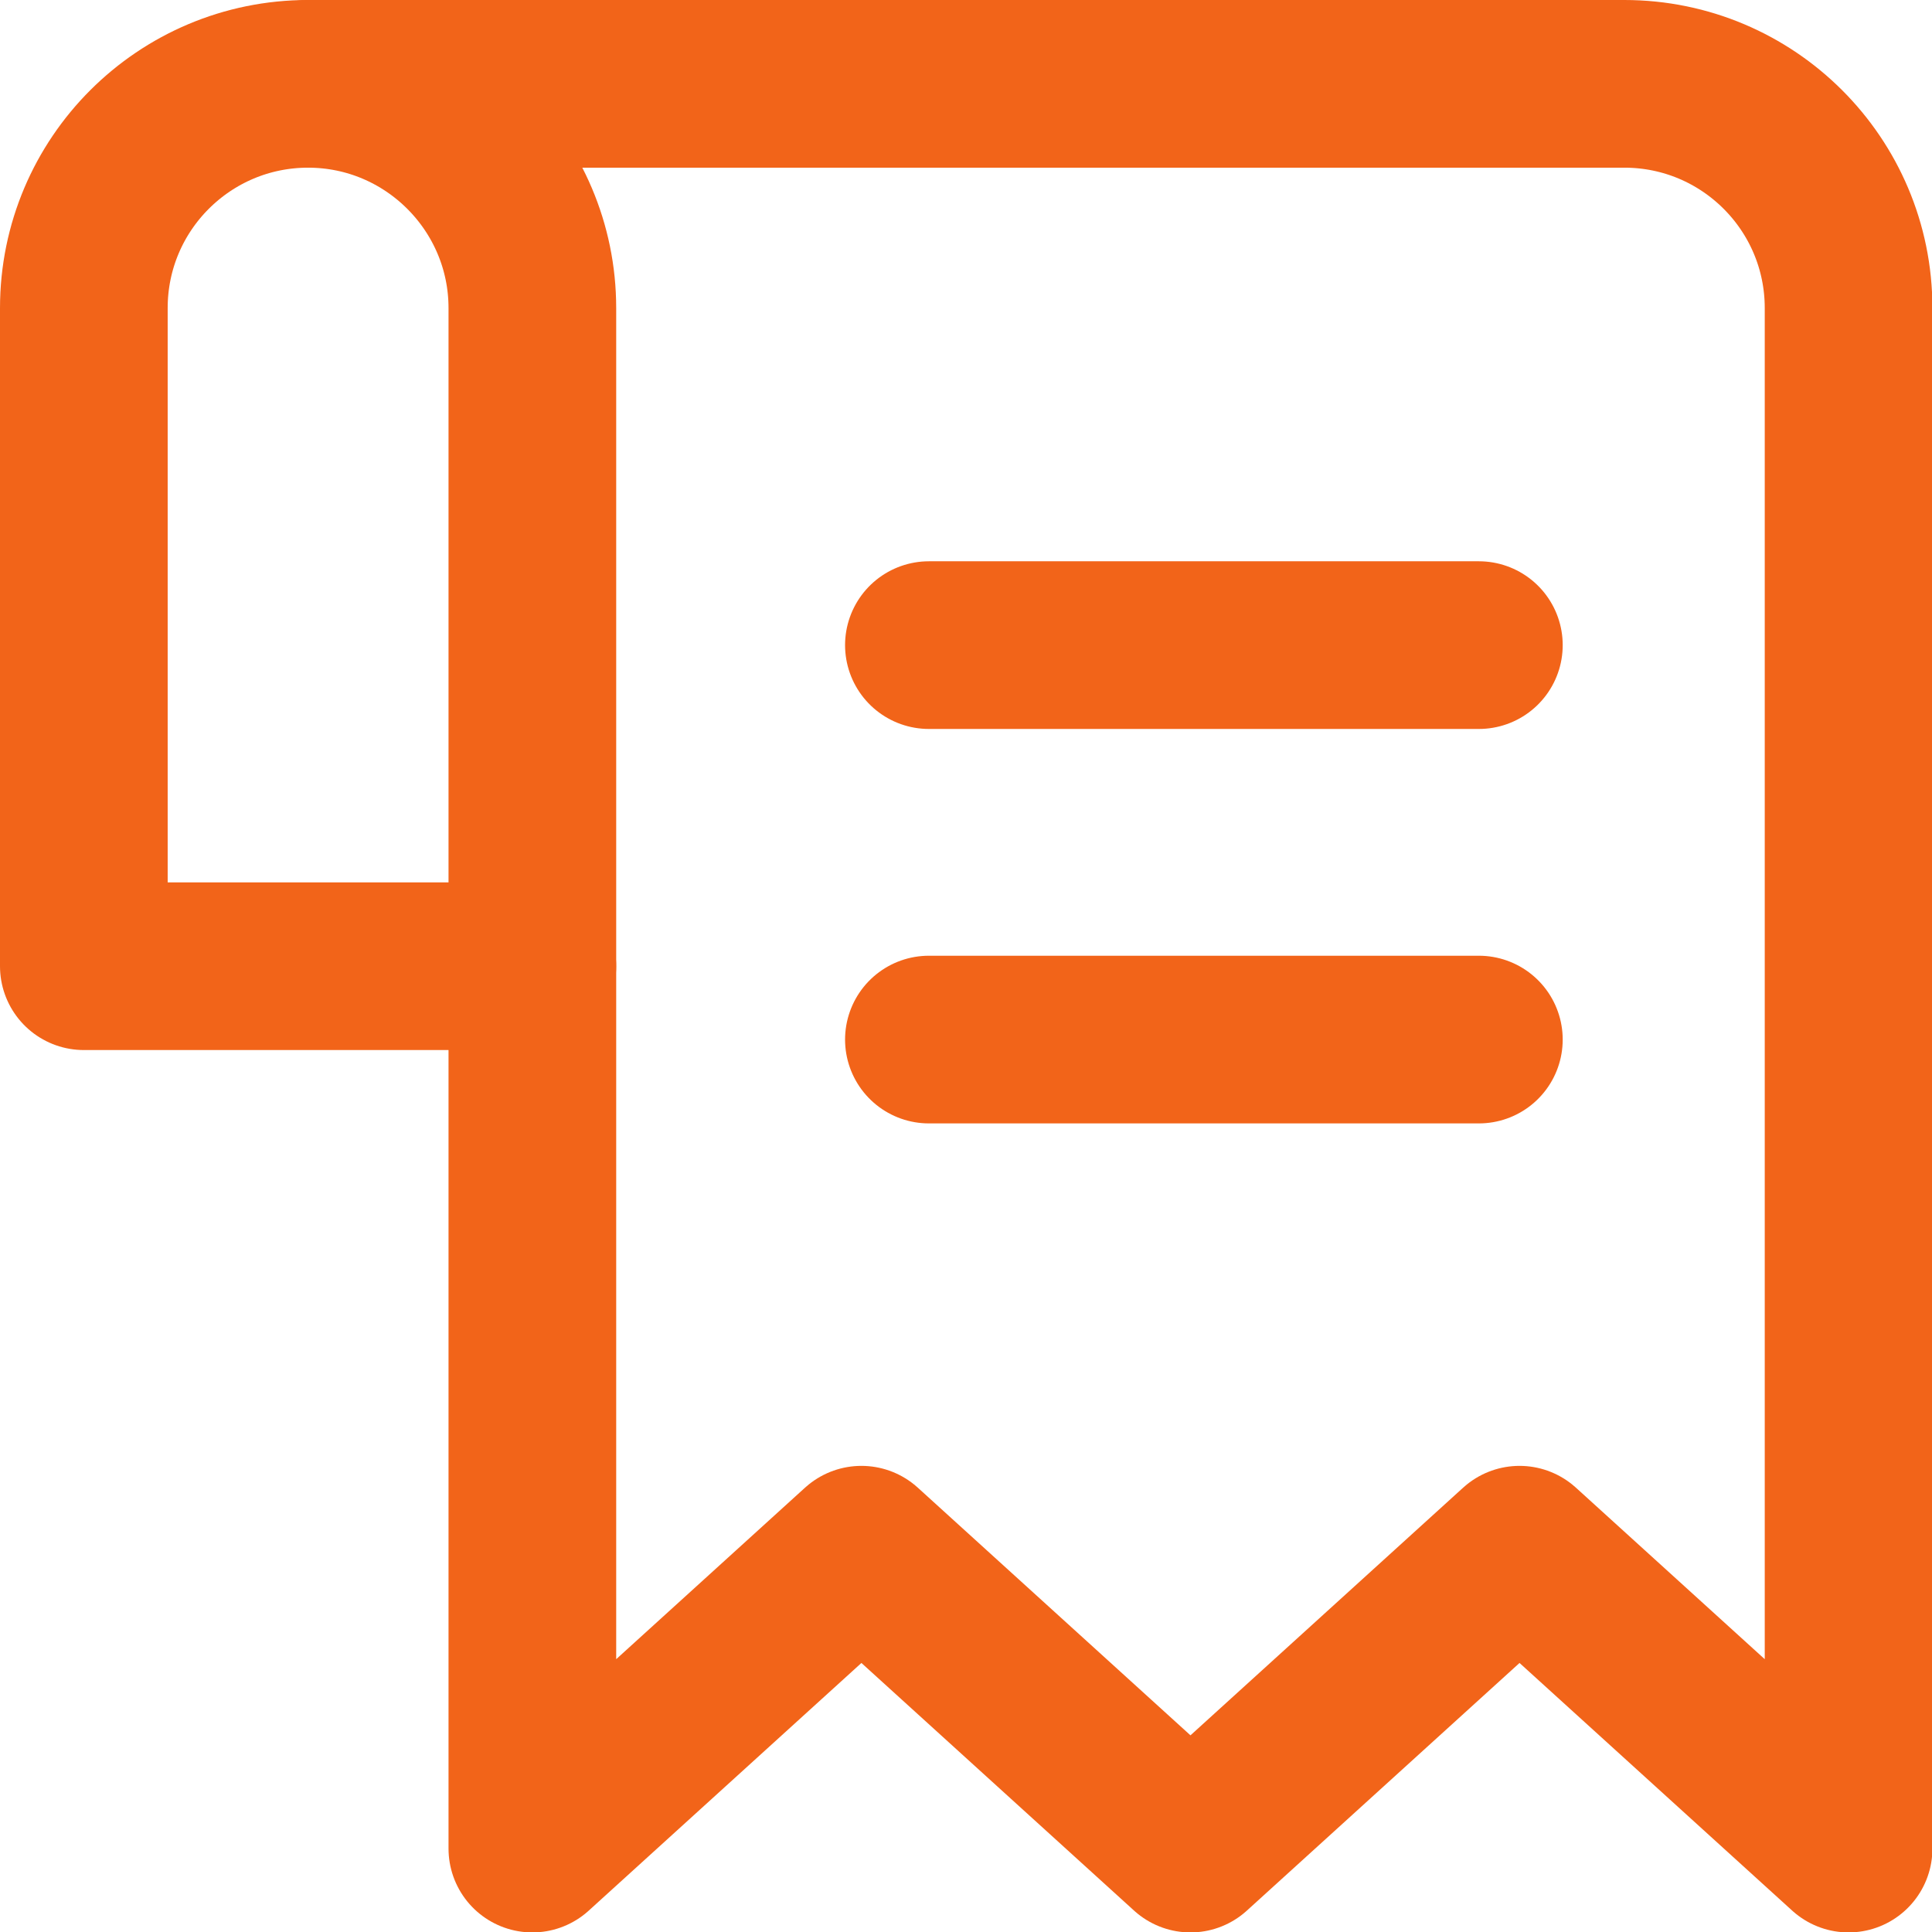
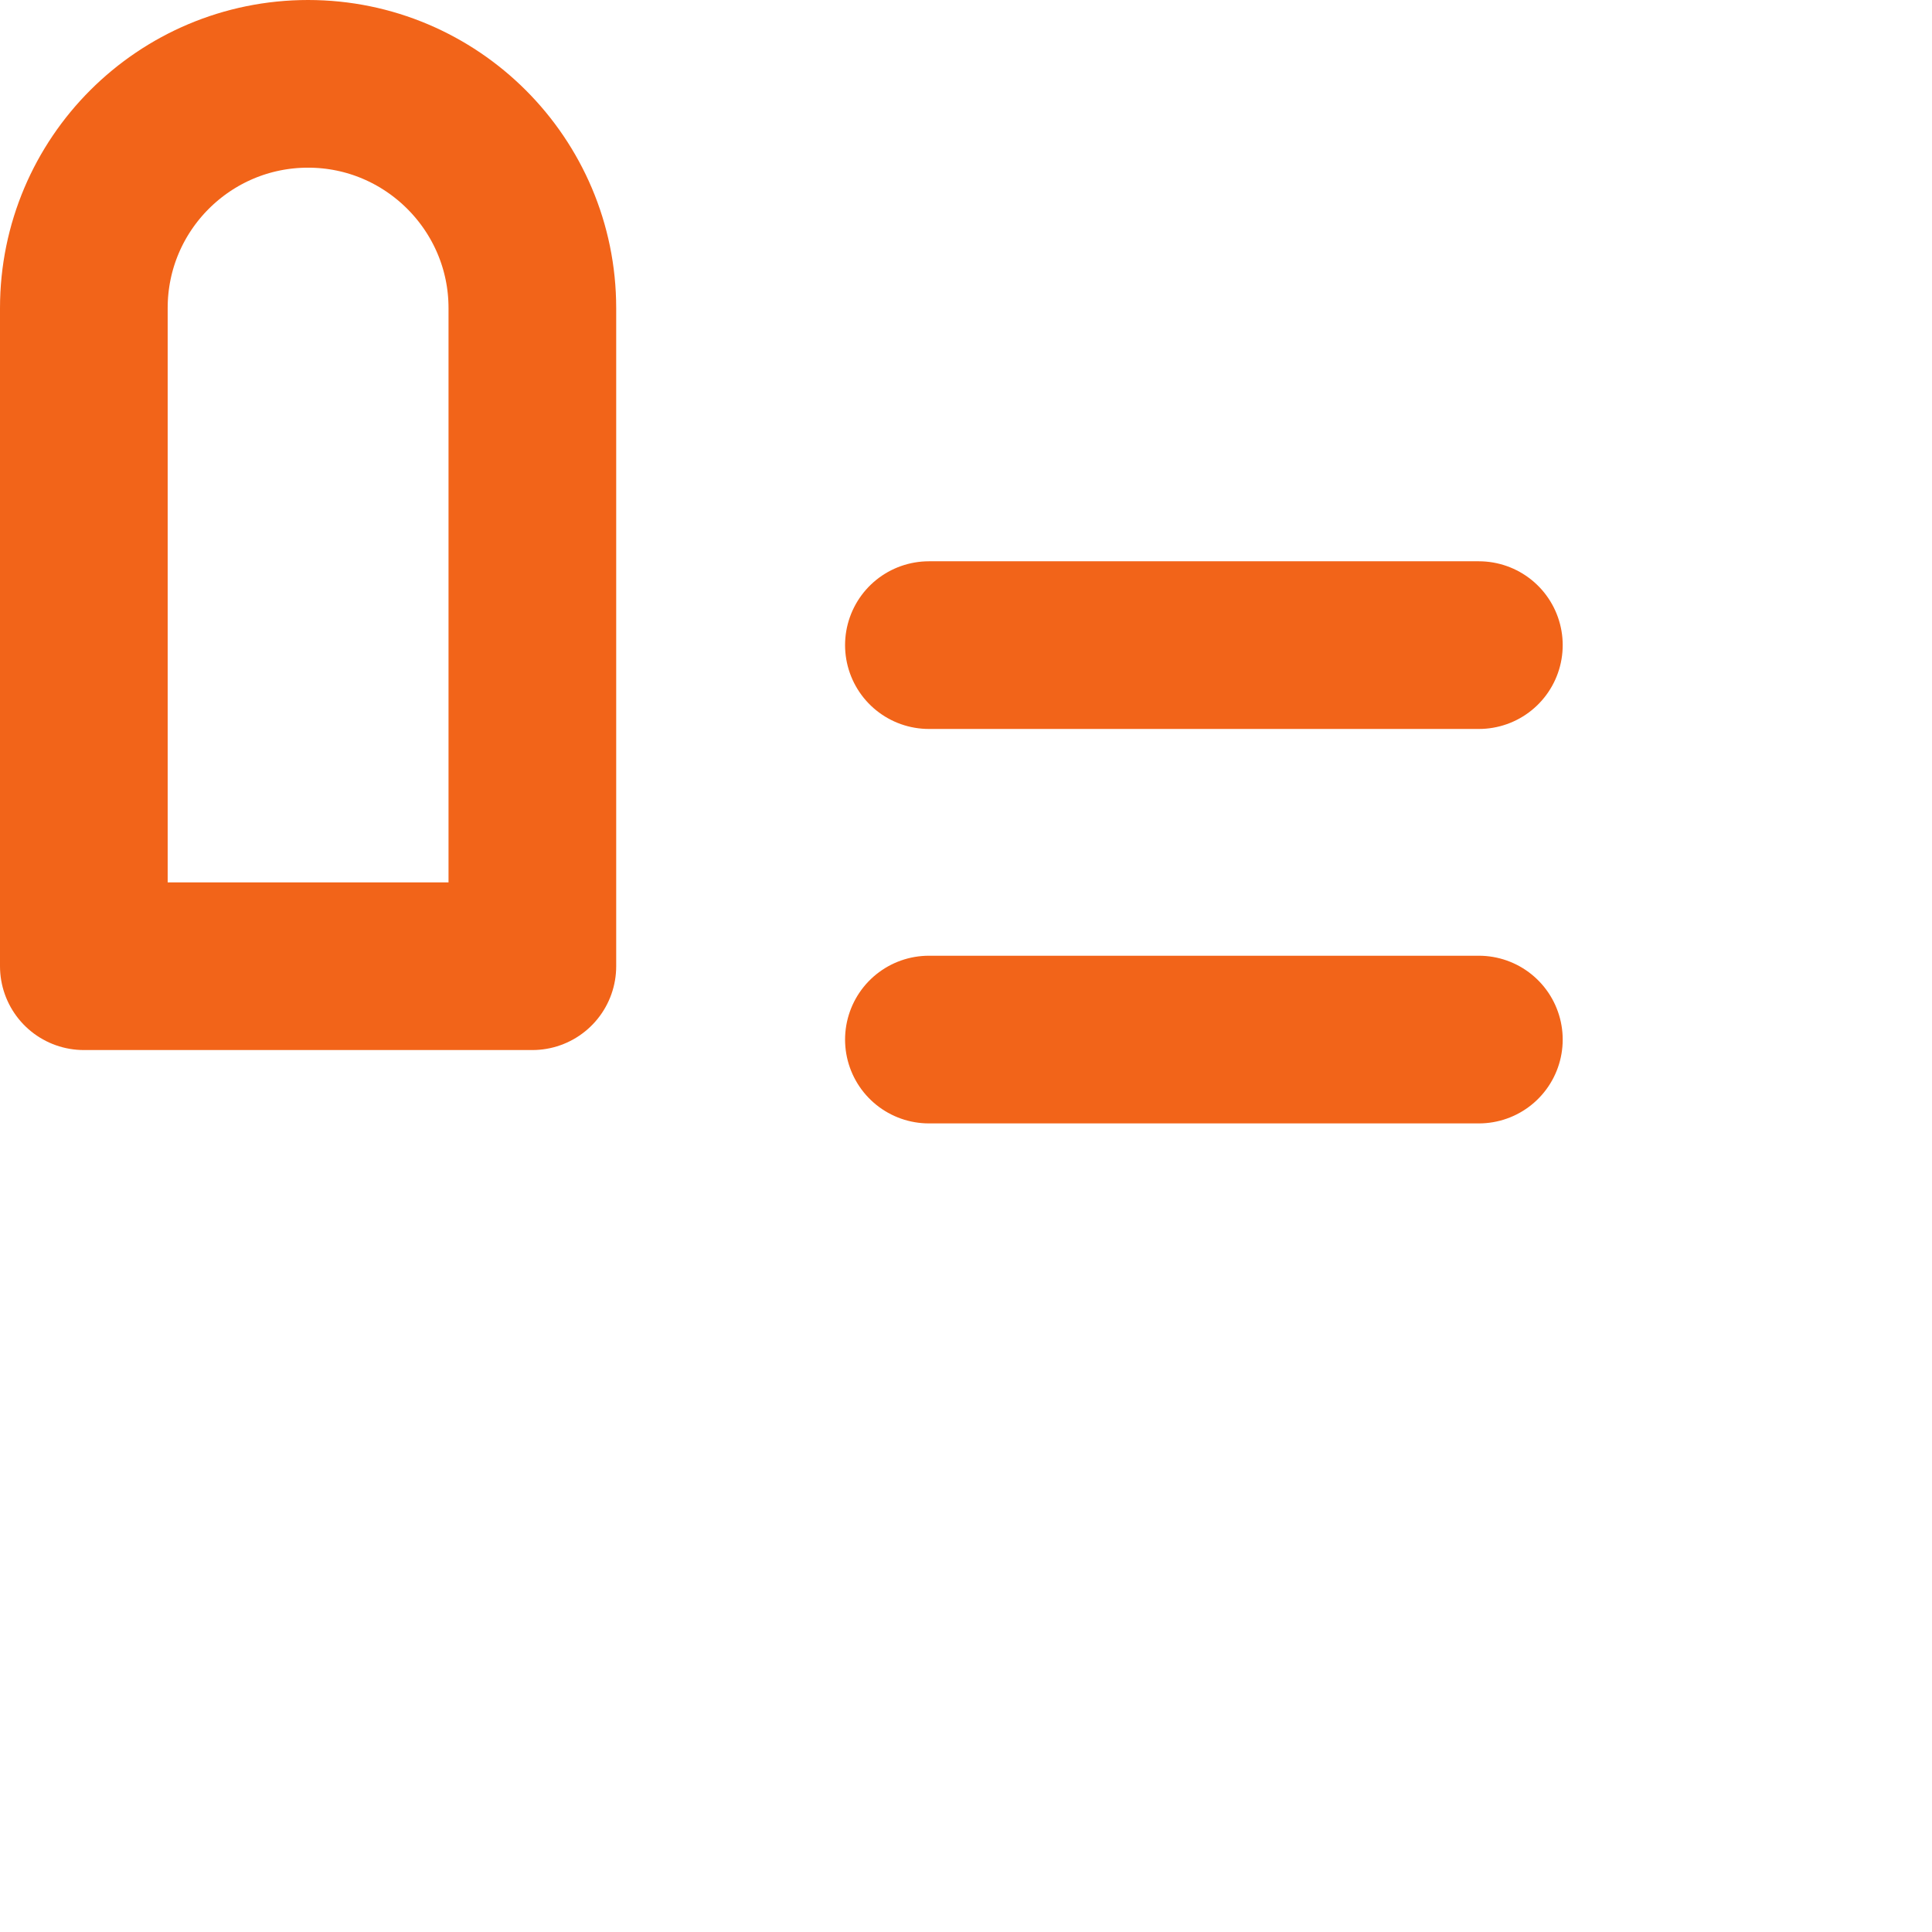
<svg xmlns="http://www.w3.org/2000/svg" id="Layer_2" data-name="Layer 2" viewBox="0 0 46.09 46.09">
  <defs>
    <style>
      .cls-1 {
        fill: none;
        stroke: #f26419;
        stroke-linecap: round;
        stroke-linejoin: round;
        stroke-width: 4px;
      }
    </style>
  </defs>
  <g id="svg699">
    <g id="g2232">
      <g id="g2234">
        <g id="g2236">
          <g id="g2242">
            <path id="path2244" class="cls-1" d="M12.7,23.05H2V7.35c0-2.96,2.4-5.35,5.35-5.35s5.35,2.4,5.35,5.35v15.7Z" />
          </g>
          <g id="g2246">
-             <path id="path2248" class="cls-1" d="M12.7,23.05v21.05l7.85-7.13,7.85,7.13,7.85-7.13,7.85,7.13V7.35c0-2.96-2.4-5.35-5.35-5.35H7.35" />
-           </g>
+             </g>
          <g id="g2250">
            <path id="path2252" class="cls-1" d="M22.16,24.8h13.12" />
          </g>
          <g id="g2254">
            <path id="path2256" class="cls-1" d="M22.16,15.39h13.12" />
          </g>
        </g>
      </g>
    </g>
  </g>
</svg>